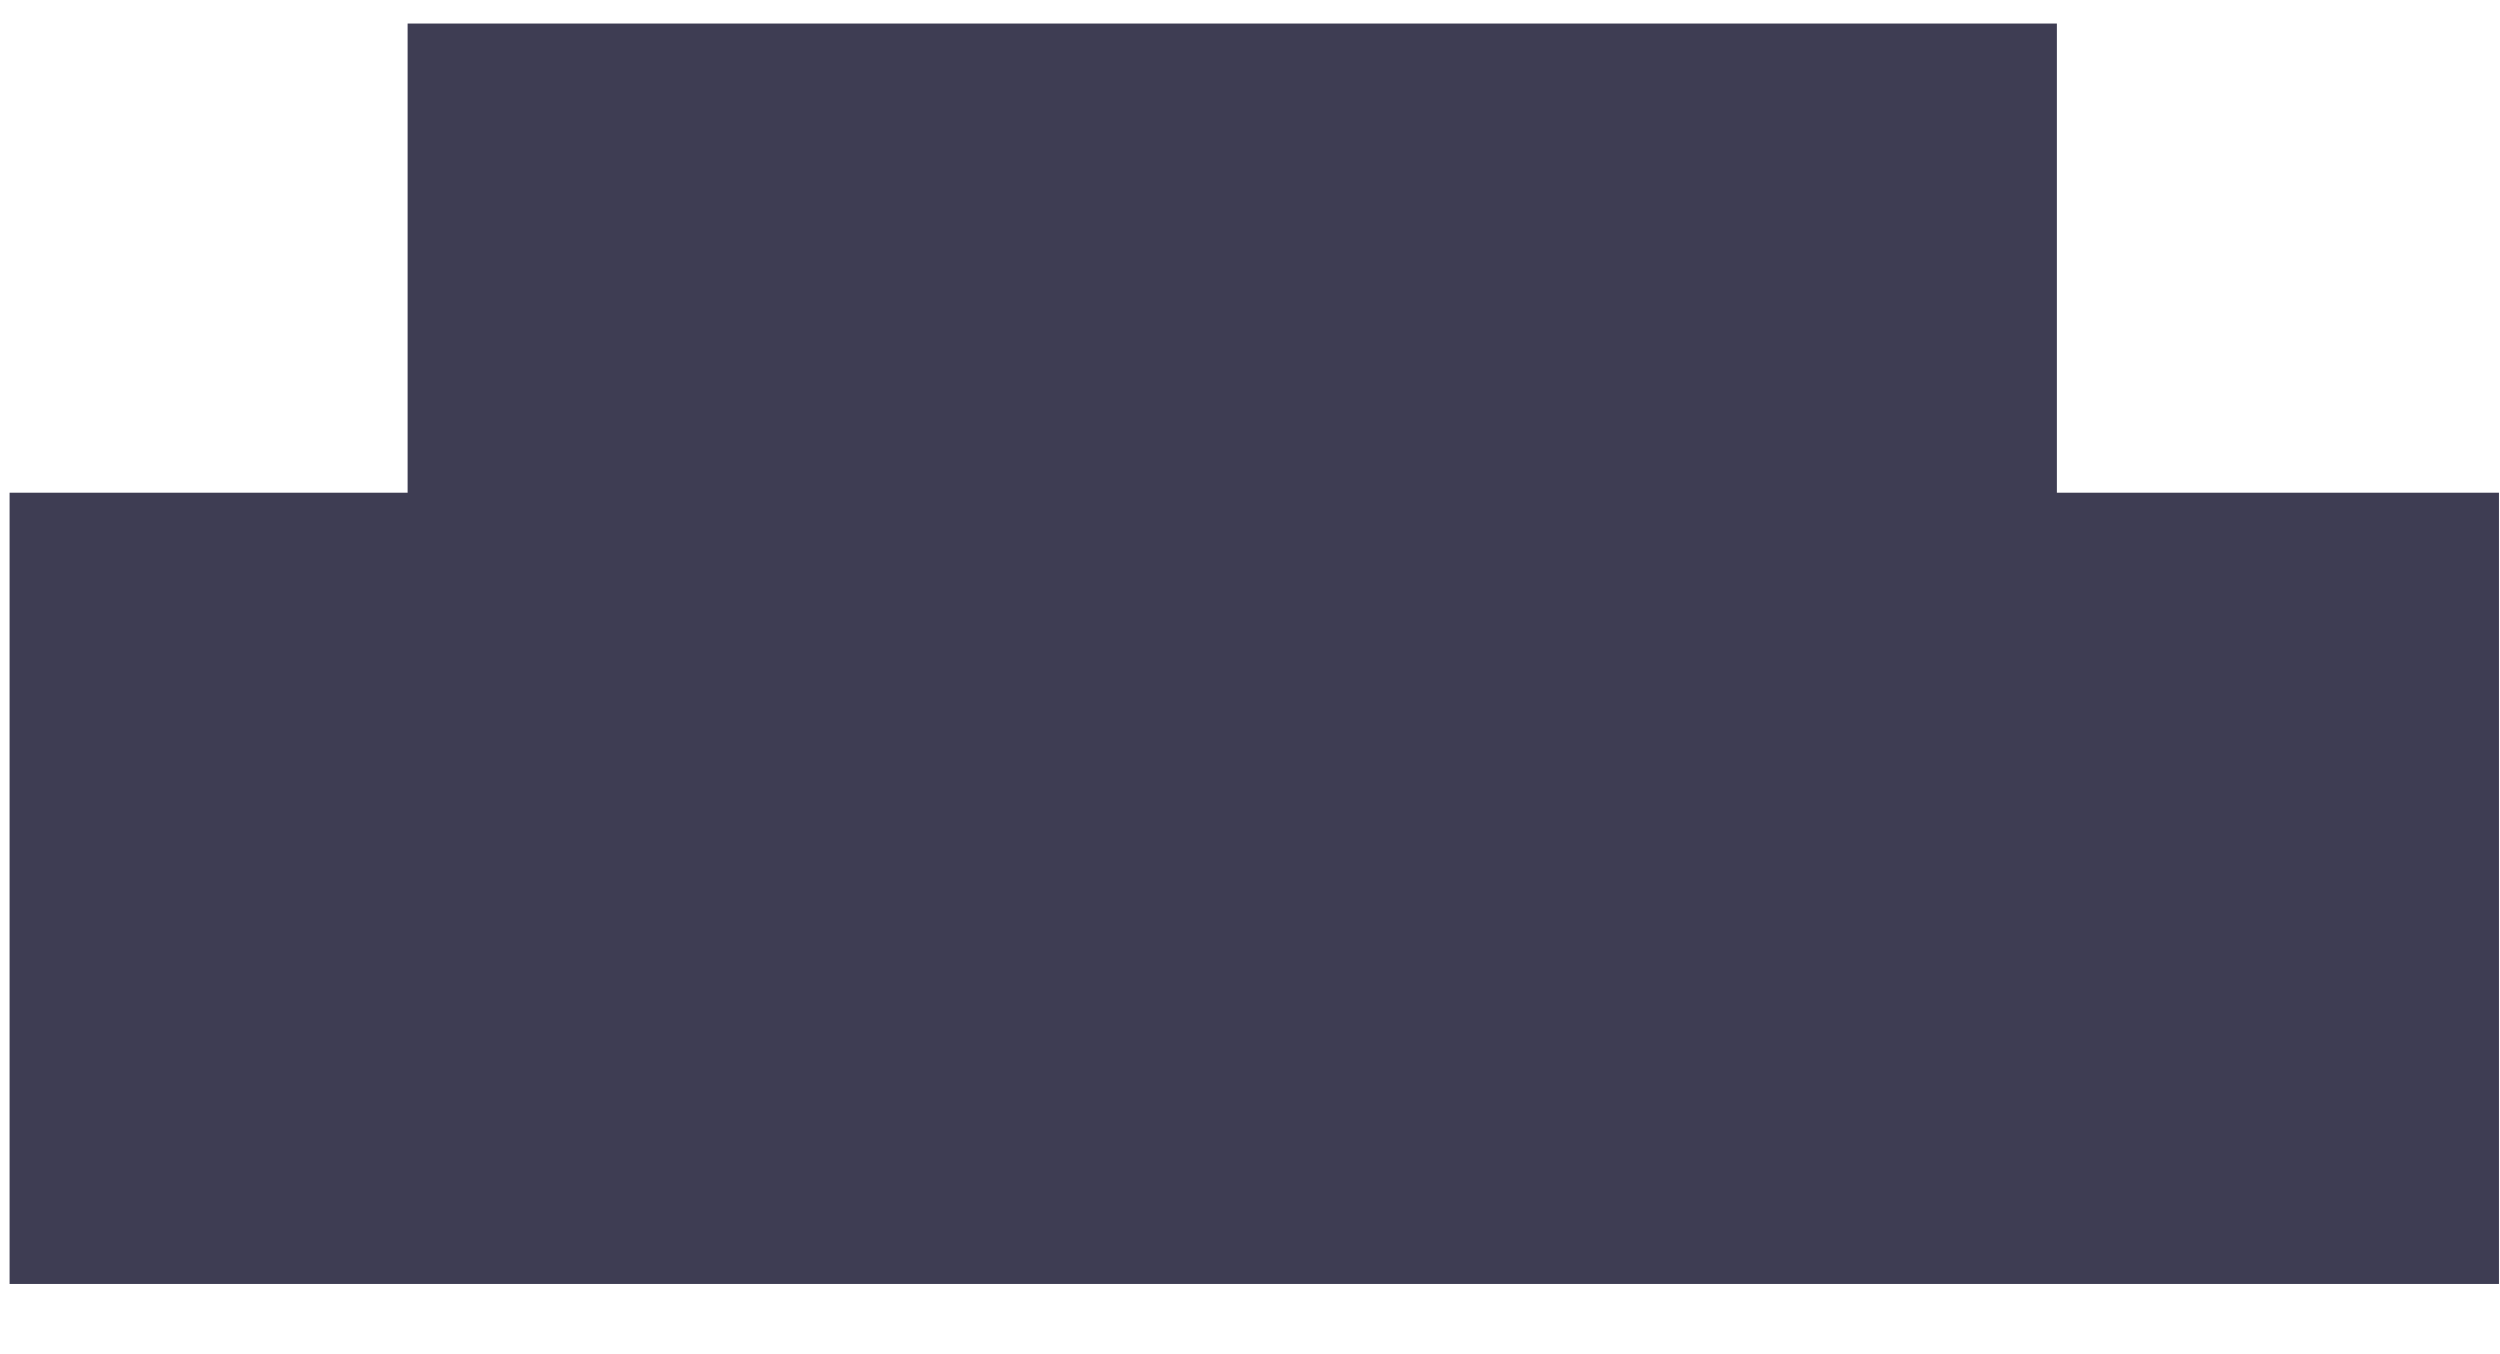
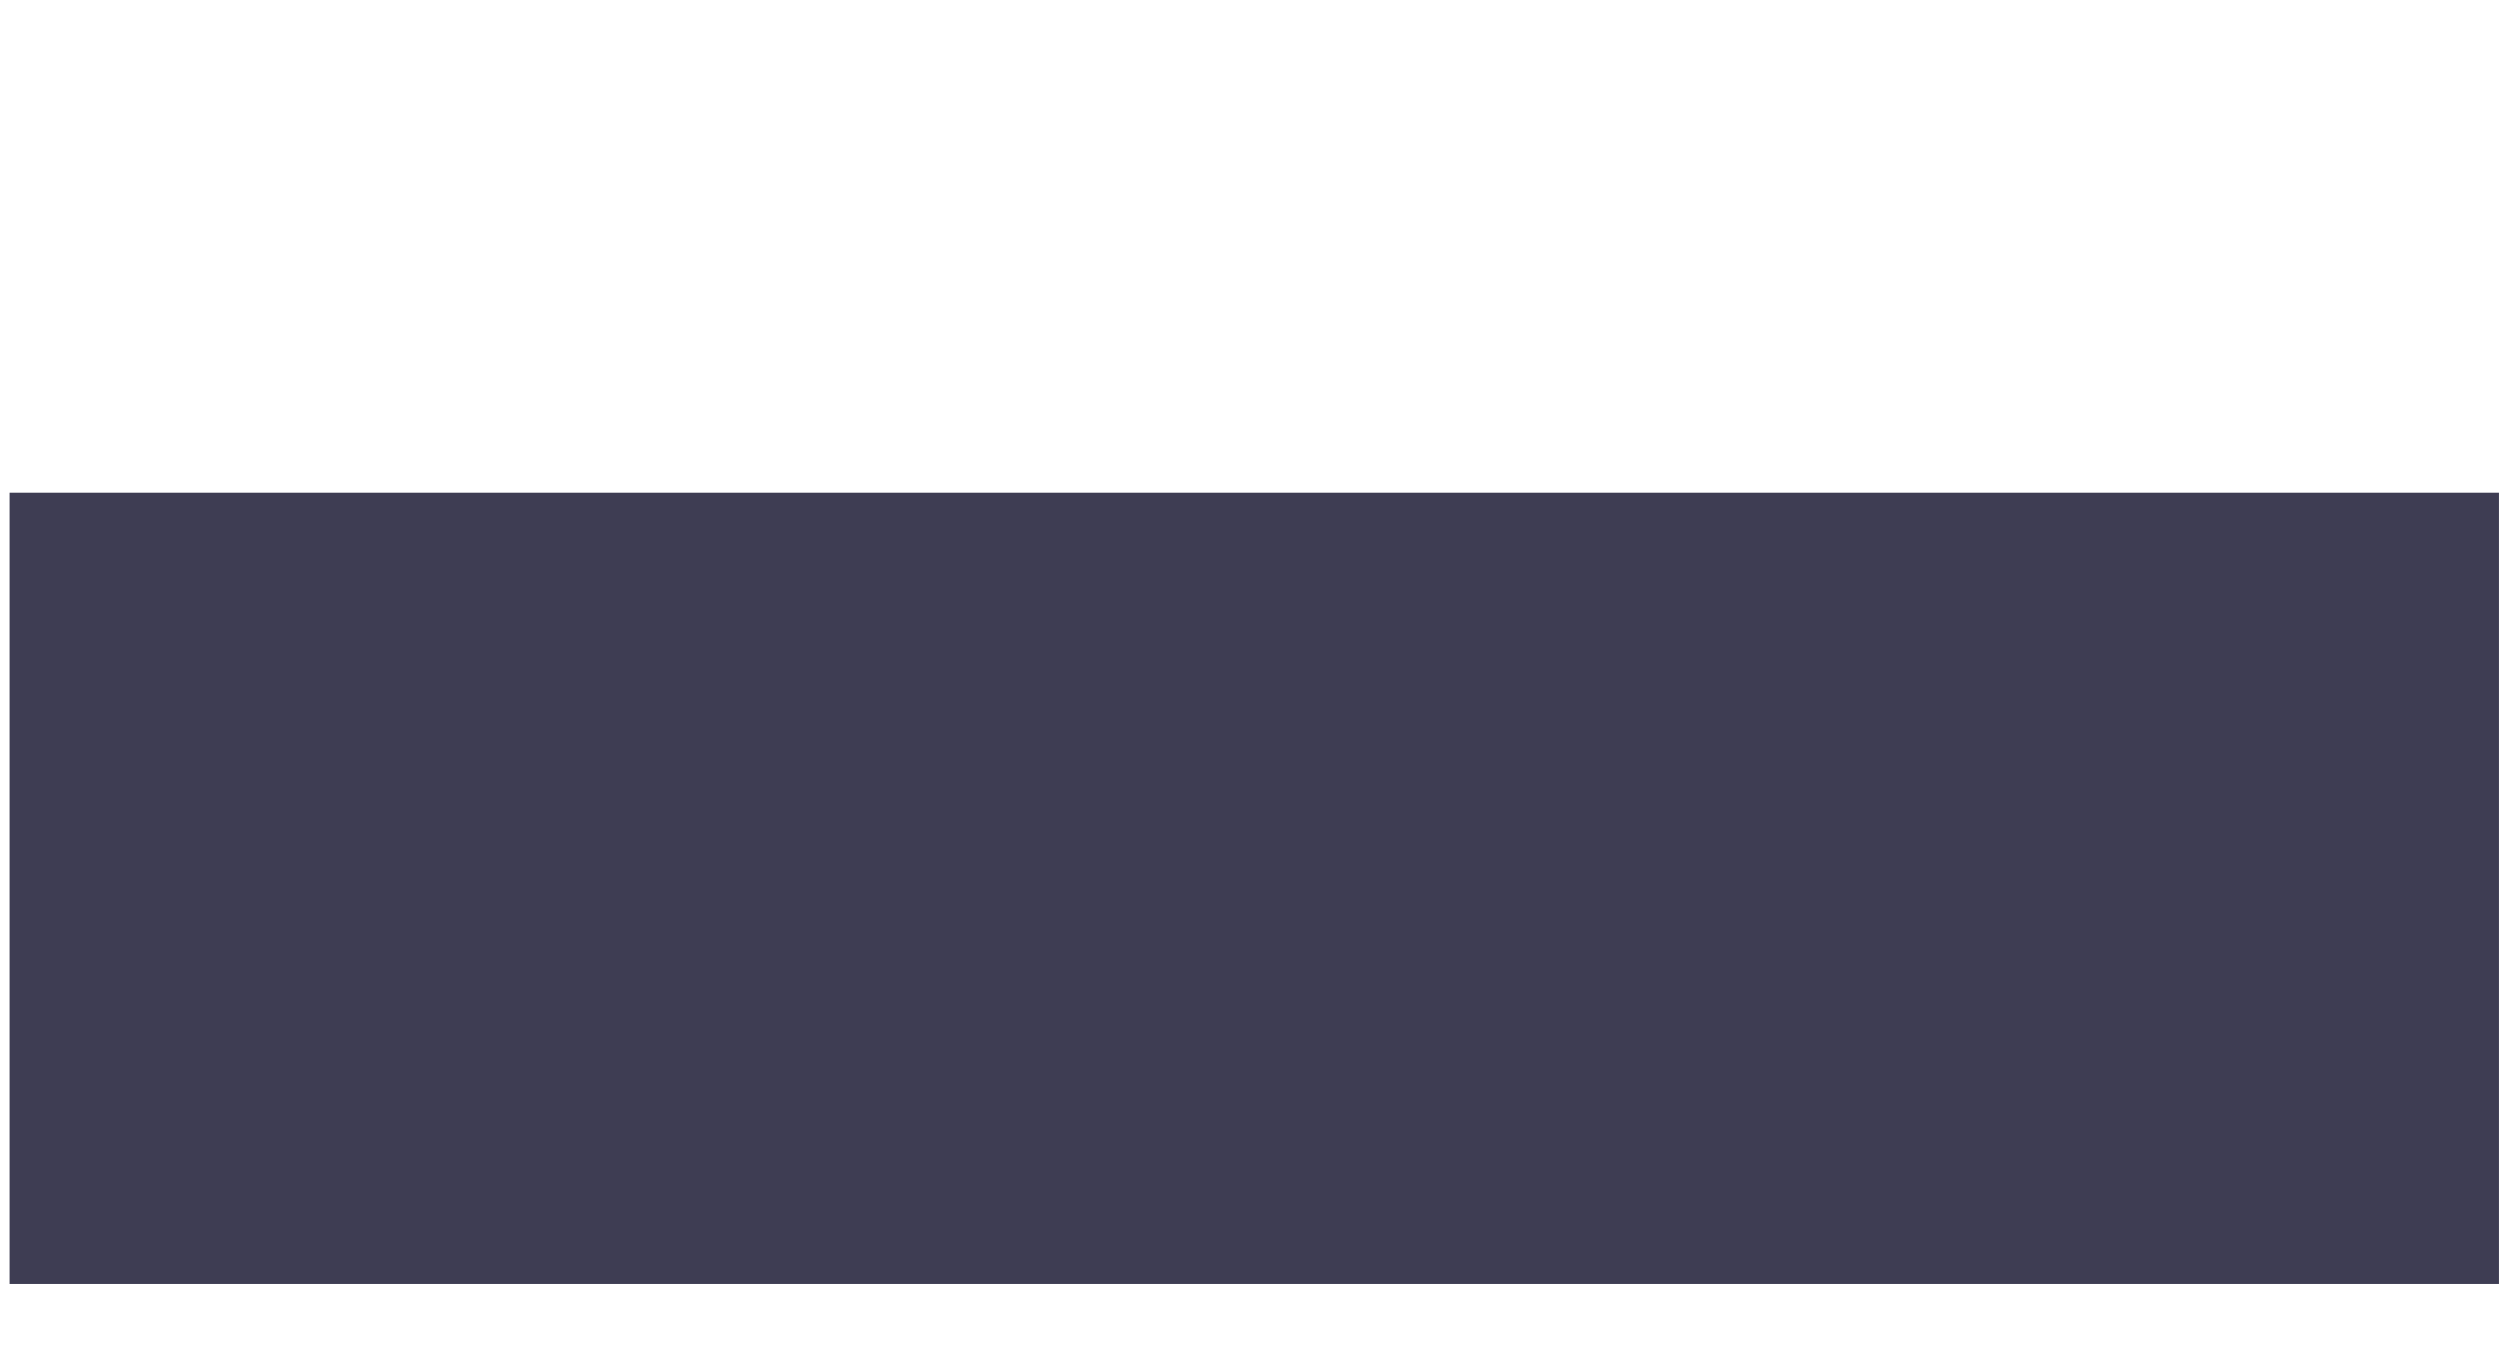
<svg xmlns="http://www.w3.org/2000/svg" width="24" height="13" viewBox="0 0 24 13" fill="none">
-   <path fill-rule="evenodd" clip-rule="evenodd" d="M19.746 0.226H3.913V4.73H0.092V12.326H23.99V4.73H19.746V0.226Z" fill="#3E3D53" />
+   <path fill-rule="evenodd" clip-rule="evenodd" d="M19.746 0.226V4.73H0.092V12.326H23.99V4.73H19.746V0.226Z" fill="#3E3D53" />
</svg>